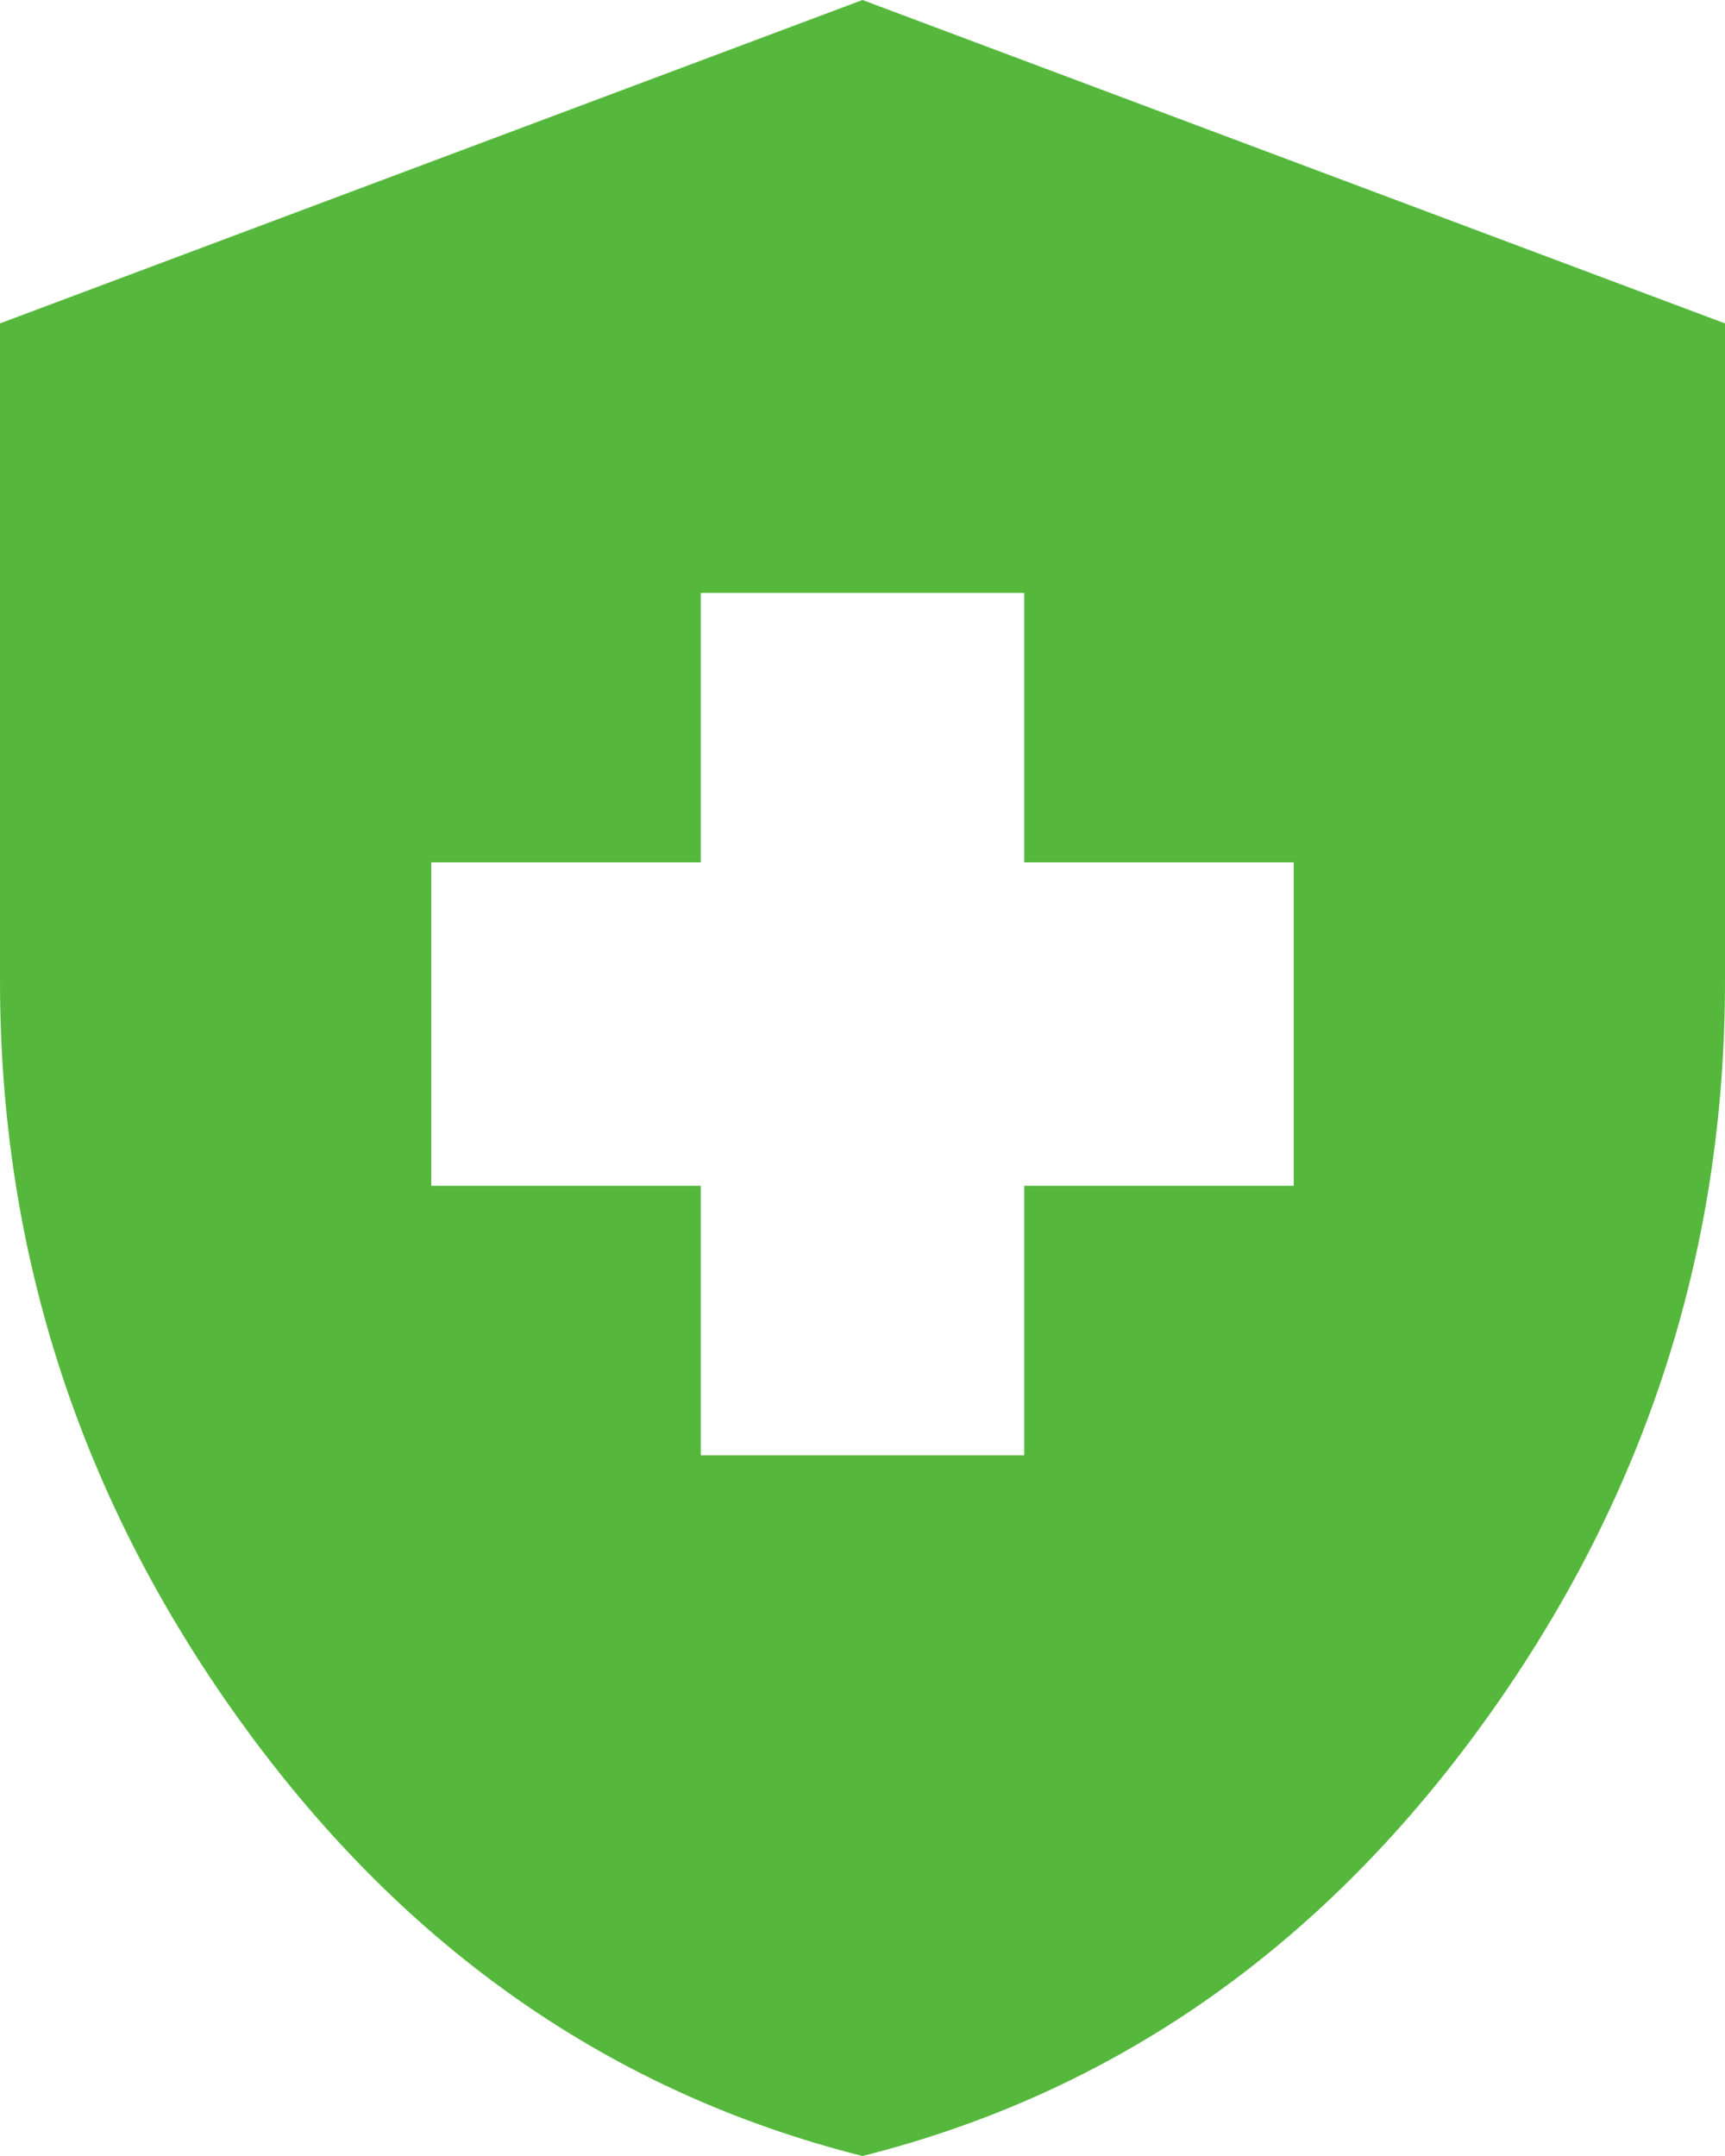
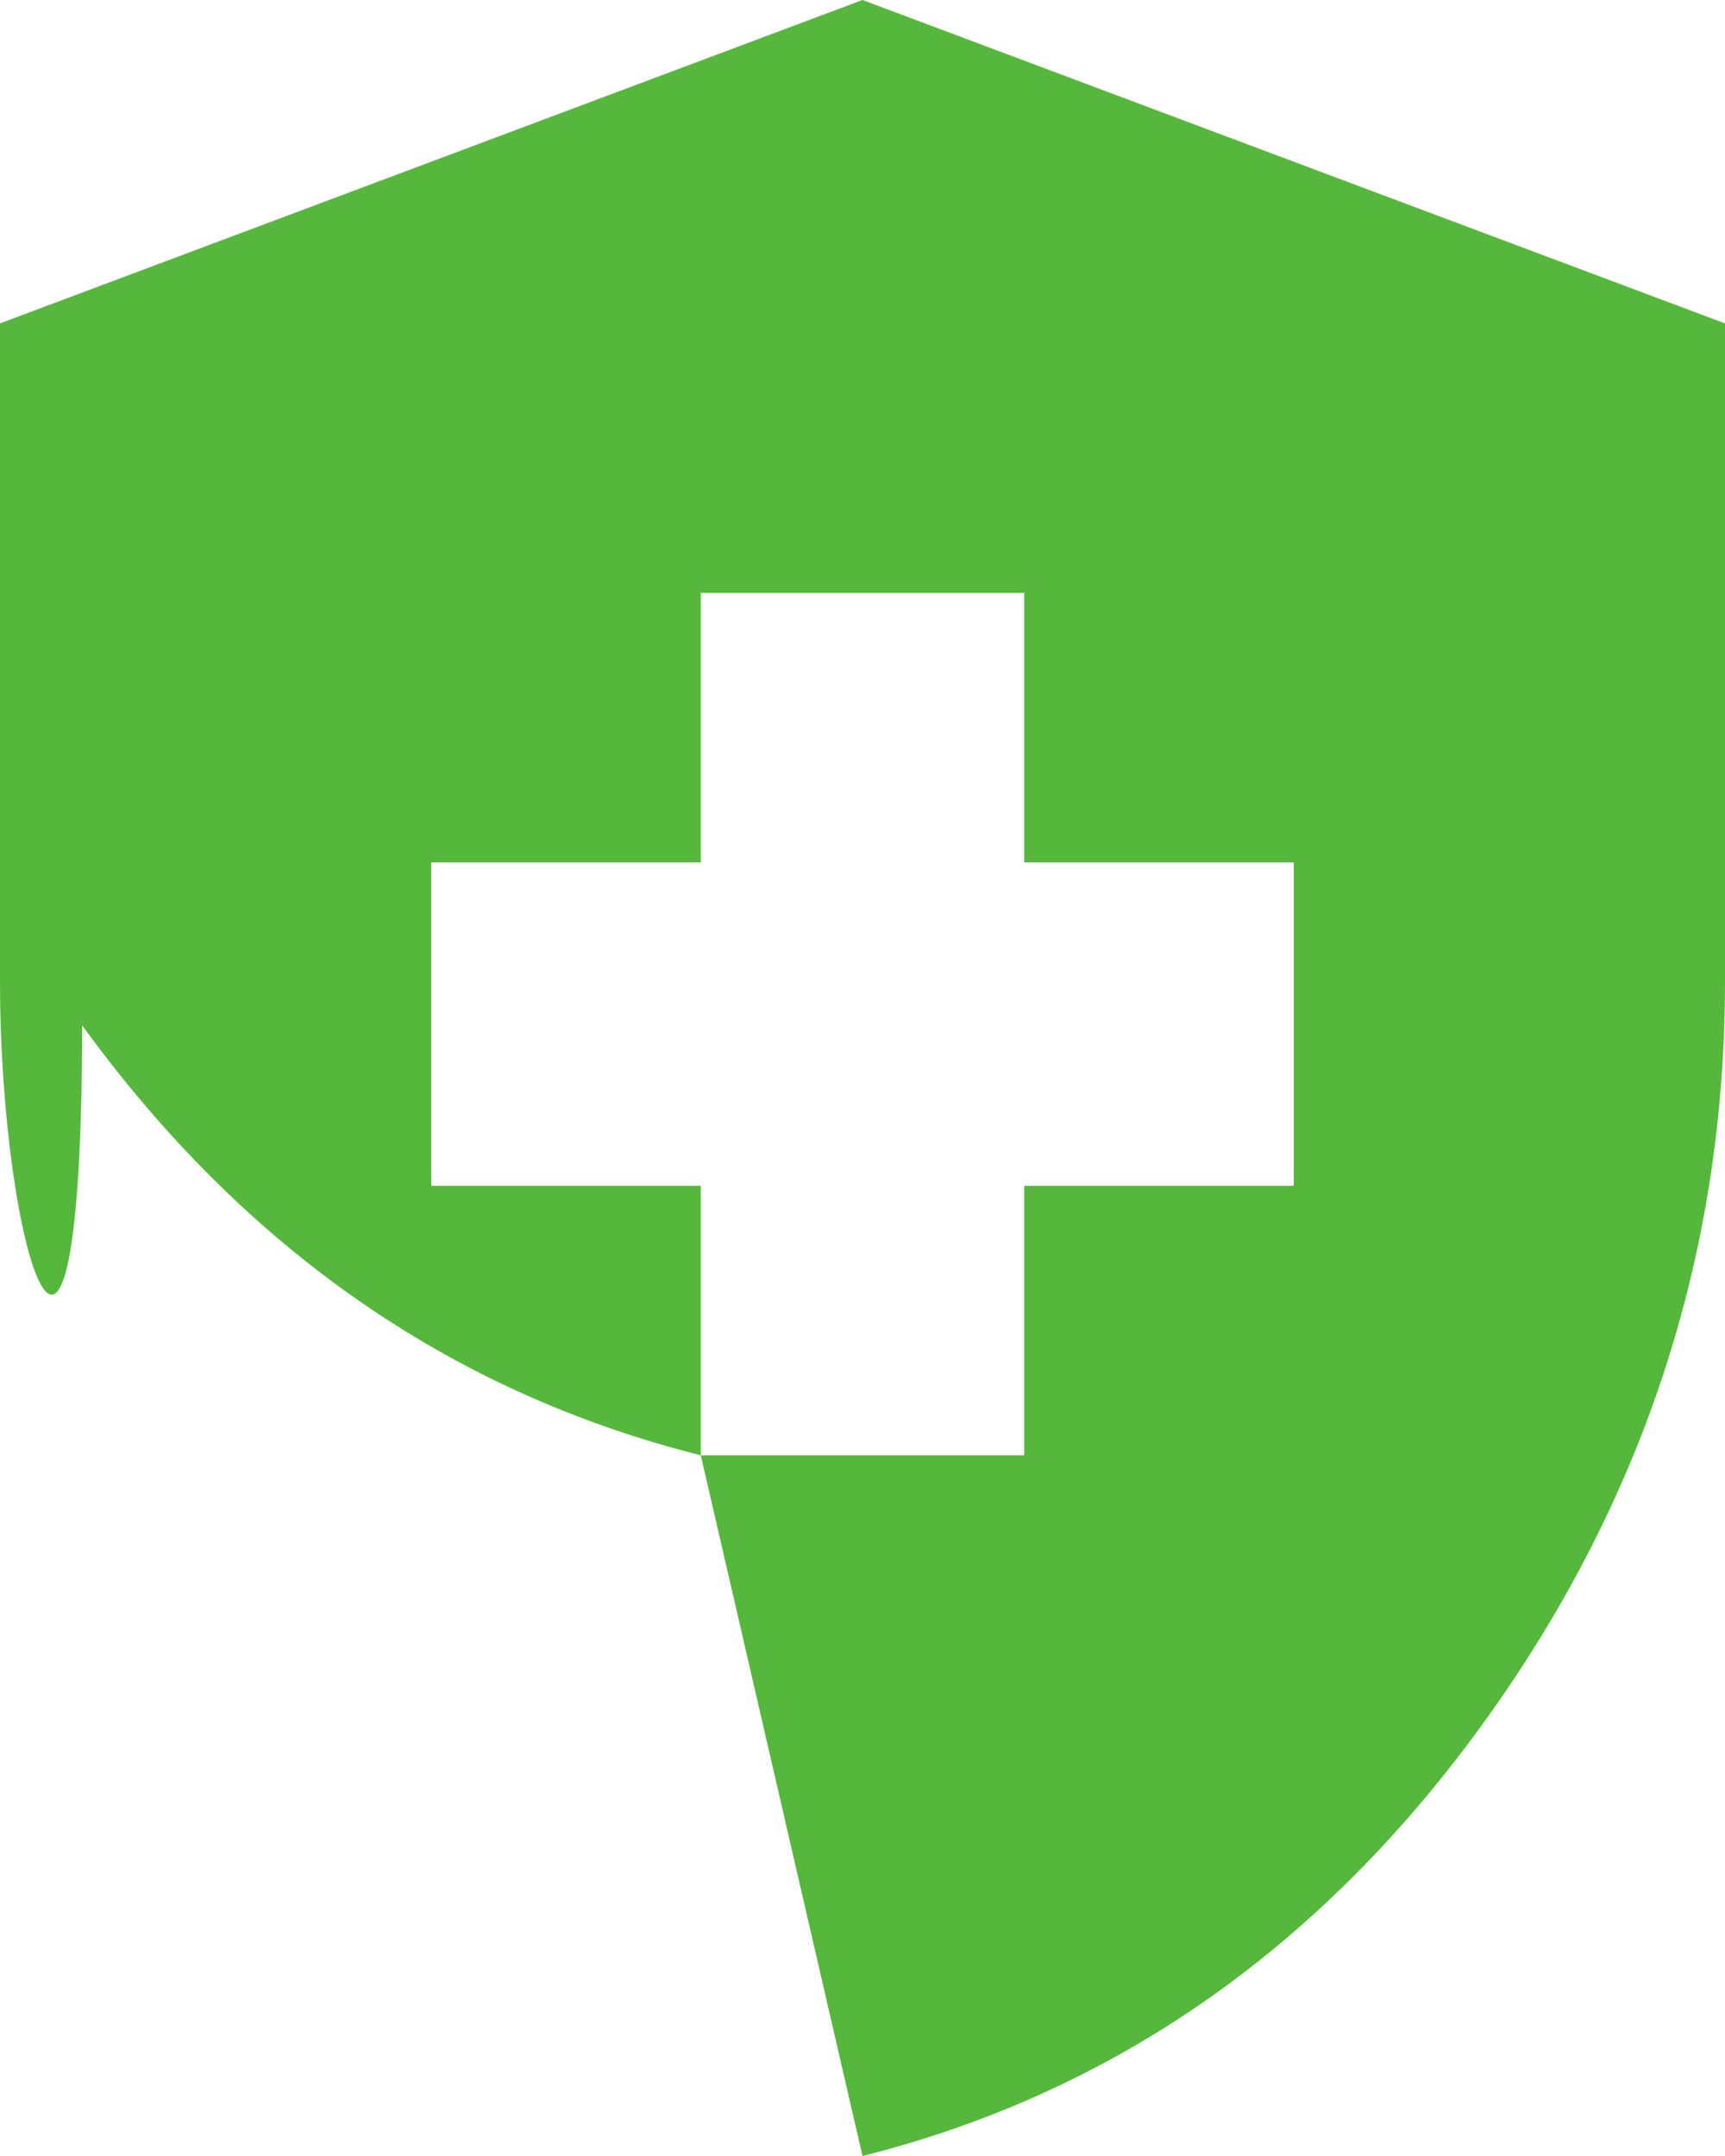
<svg xmlns="http://www.w3.org/2000/svg" viewBox="0 0 400 500">
-   <path d="M162.5 337.5h75V275H300v-75h-62.5v-62.5h-75V200H100v75h62.5v62.5ZM200 500c-57.92-14.58-105.73-47.81-143.44-99.69C18.85 348.44 0 290.83 0 227.5V75L200 0l200 75v152.5c0 63.33-18.85 120.94-56.56 172.81-37.71 51.88-85.52 85.1-143.44 99.69Z" style="fill:#55b83c" />
+   <path d="M162.5 337.5h75V275H300v-75h-62.5v-62.5h-75V200H100v75h62.5v62.5Zc-57.92-14.58-105.73-47.81-143.44-99.69C18.85 348.44 0 290.83 0 227.5V75L200 0l200 75v152.5c0 63.33-18.85 120.94-56.56 172.81-37.71 51.88-85.52 85.1-143.44 99.69Z" style="fill:#55b83c" />
</svg>